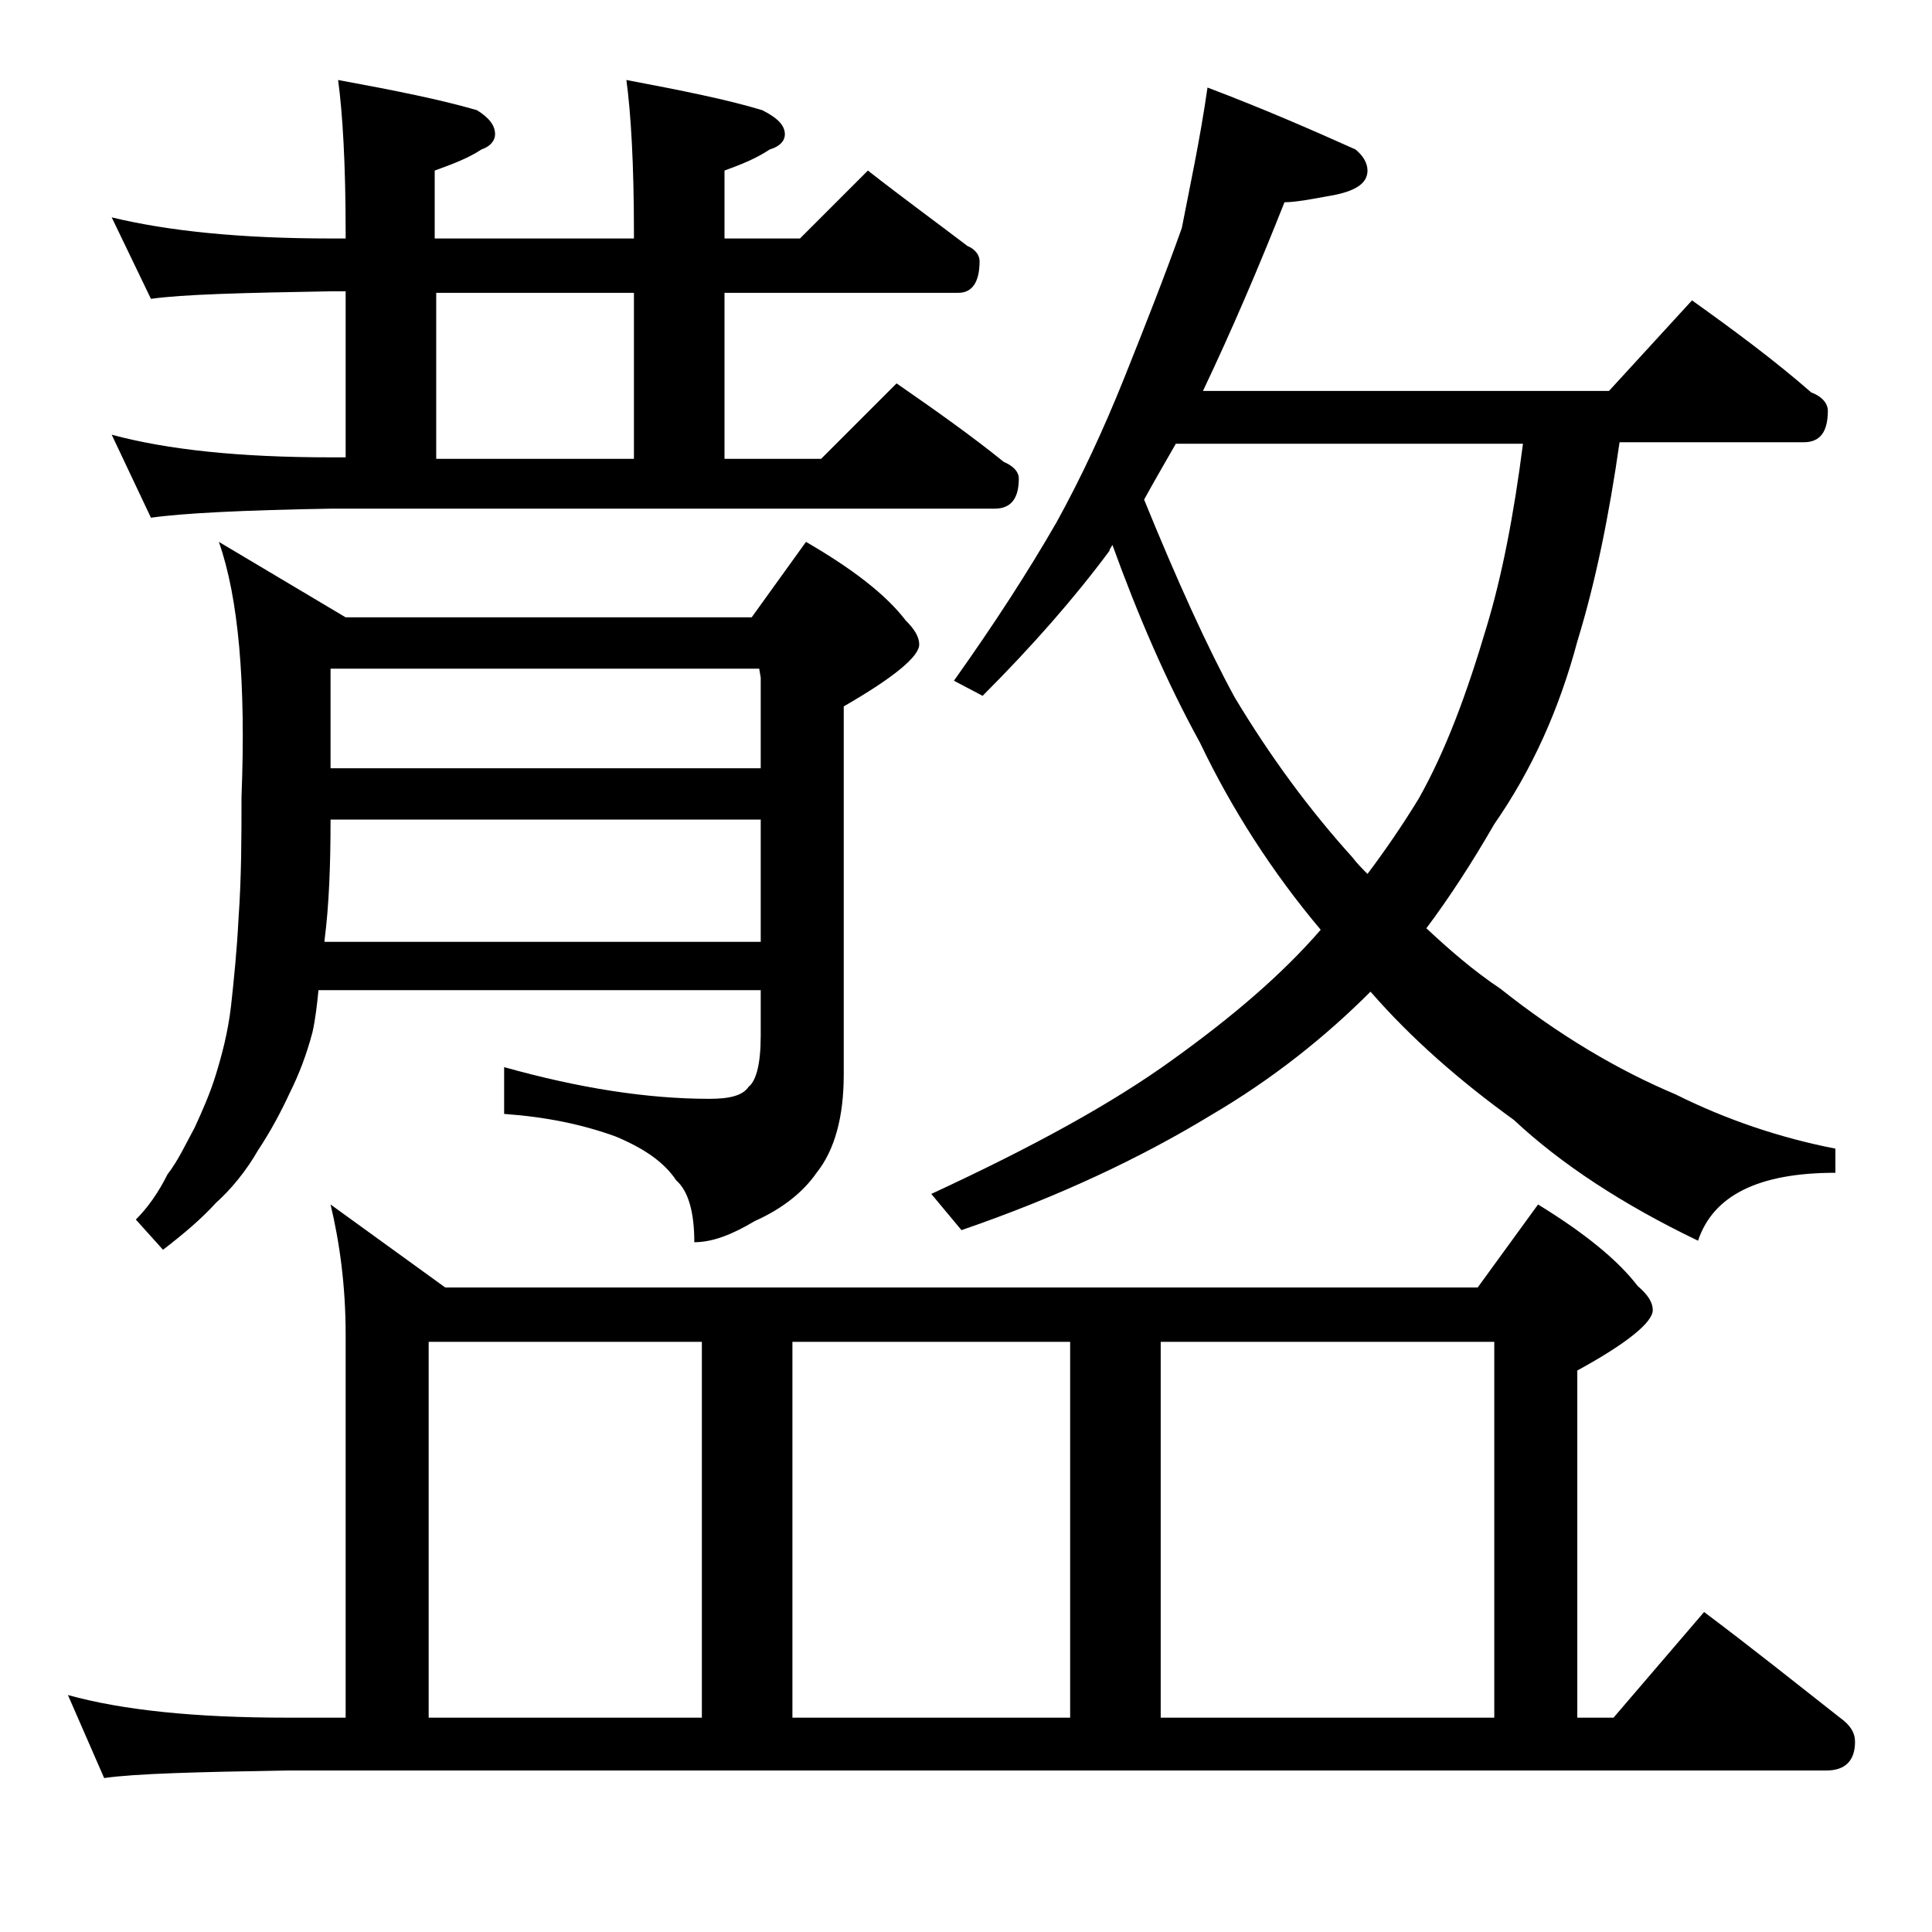
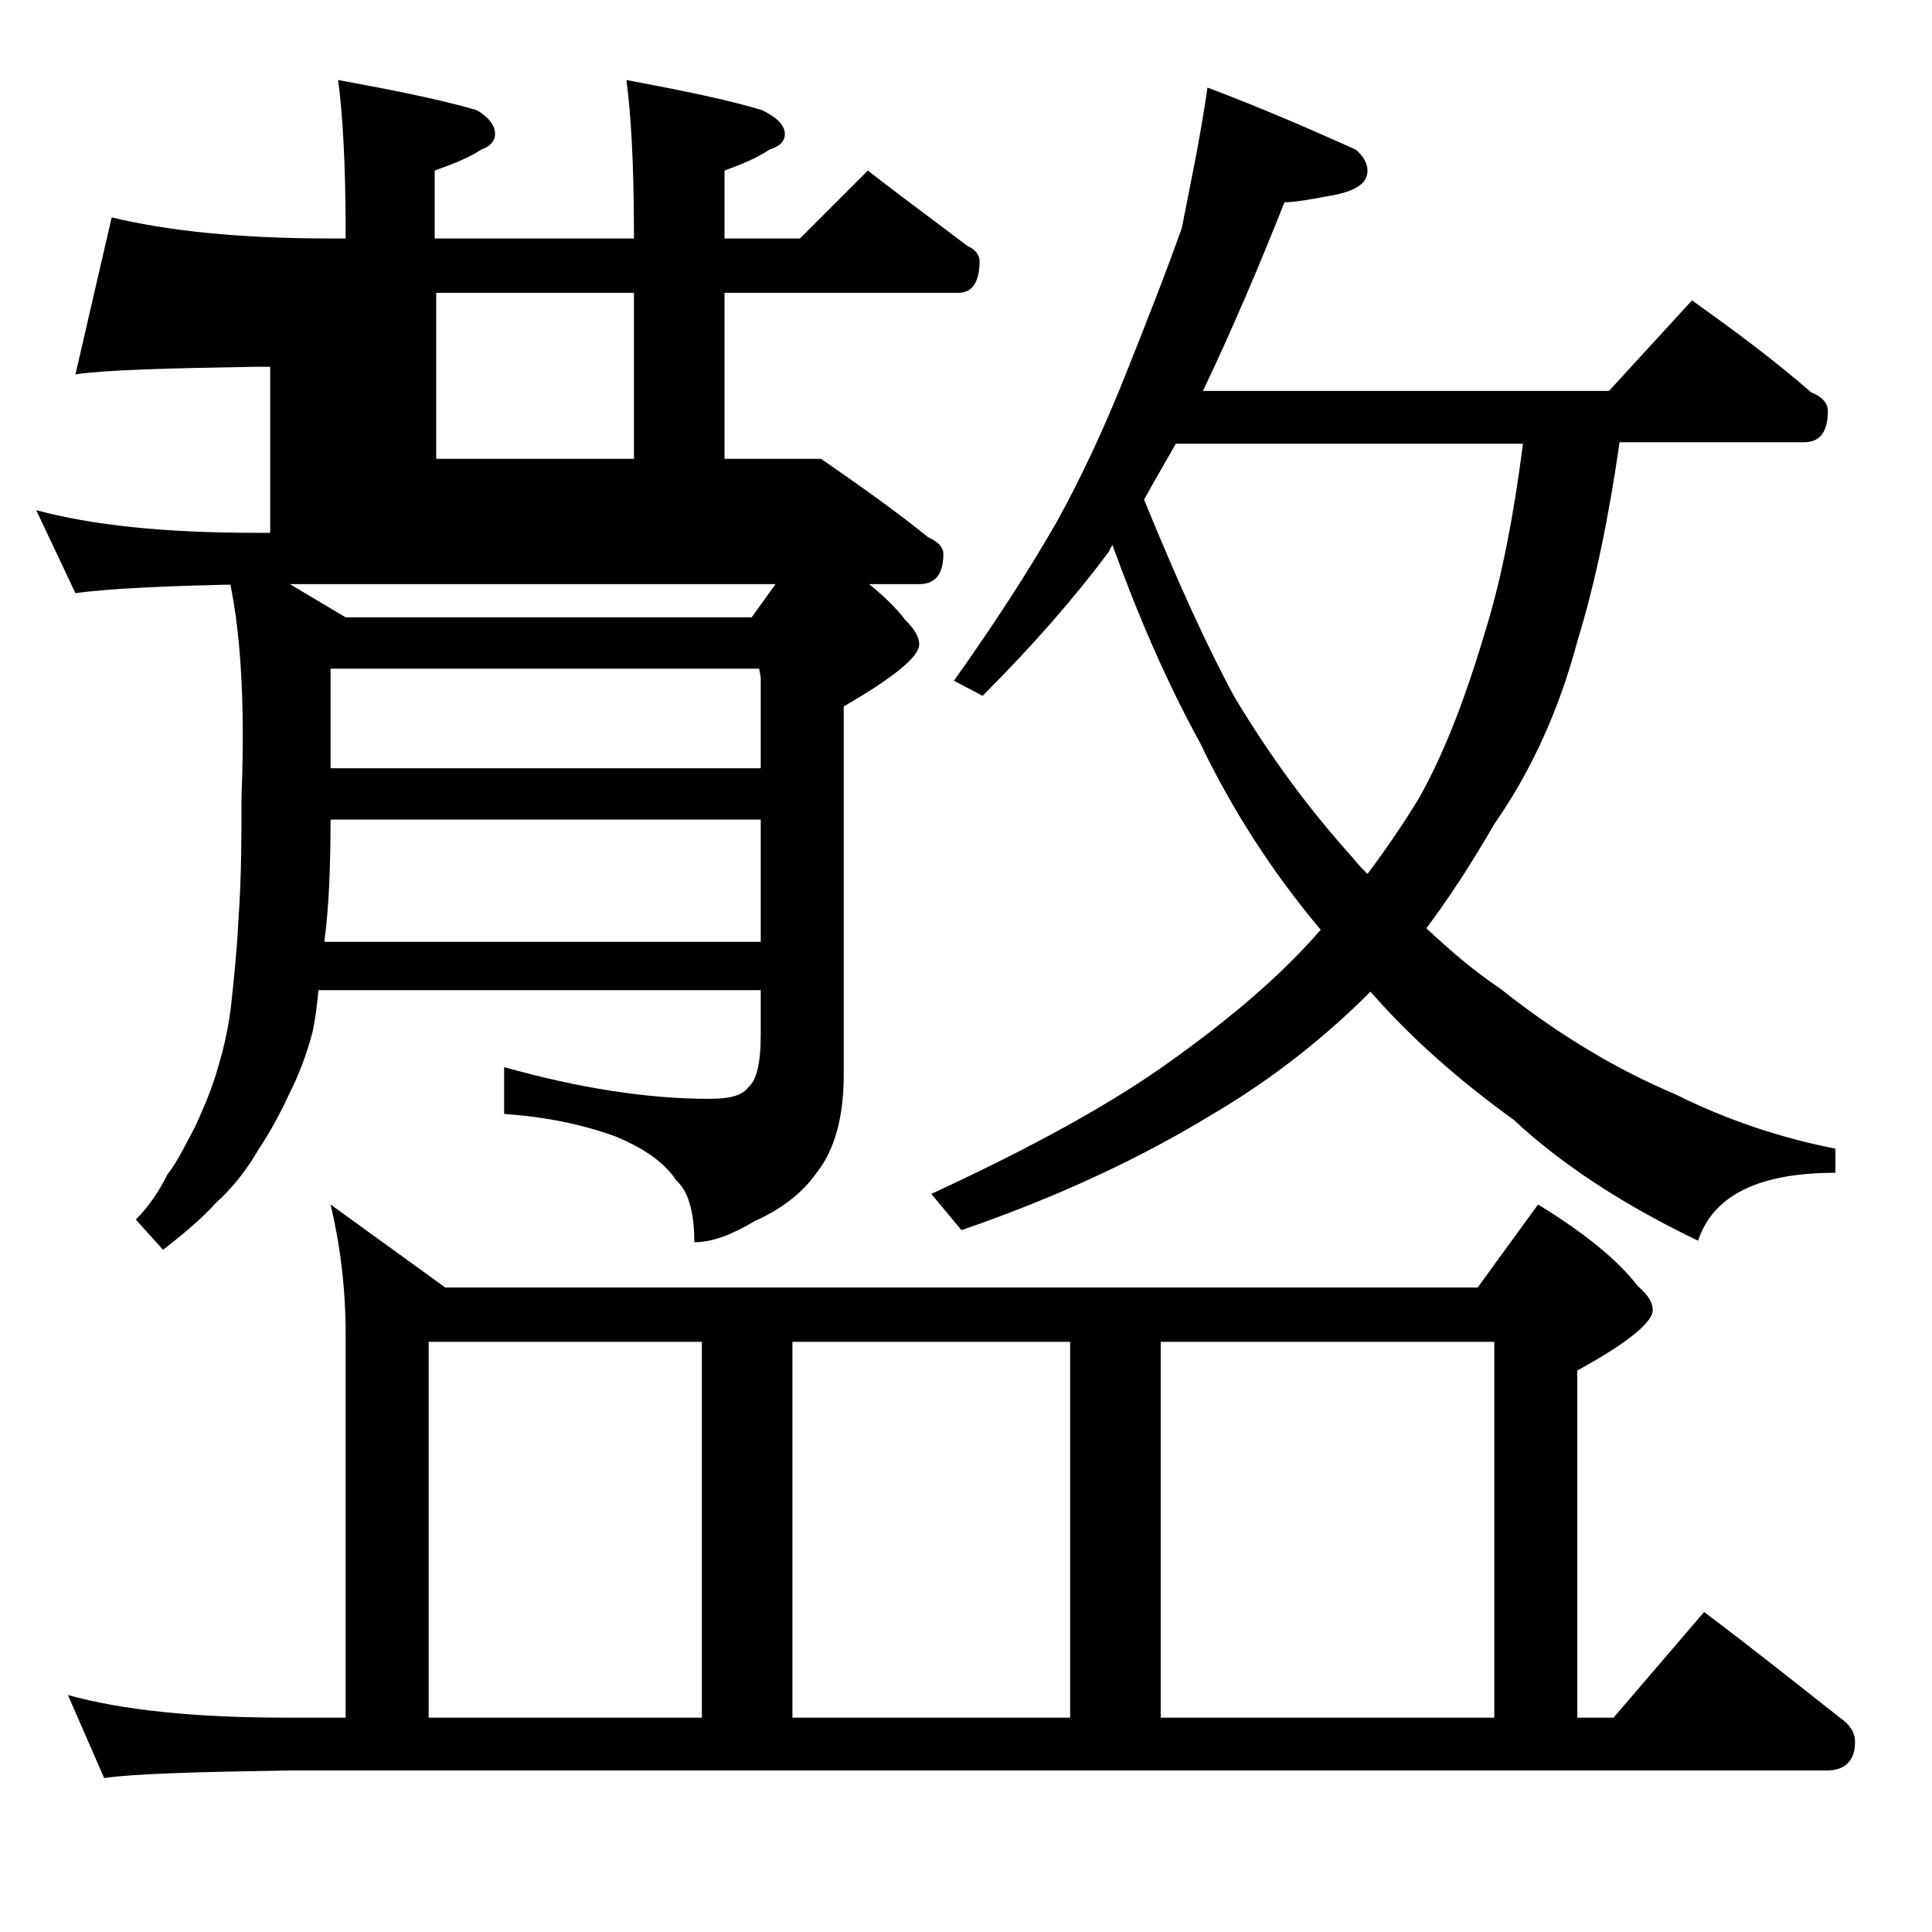
<svg xmlns="http://www.w3.org/2000/svg" version="1.1" id="Layer_1" x="0px" y="0px" viewBox="0 0 128 128" enable-background="new 0 0 128 128" xml:space="preserve">
-   <path d="M21.9,79.8l7.6,5.5h68.4l4-5.5c3.1,1.9,5.3,3.7,6.6,5.4c0.7,0.6,1,1.1,1,1.6c0,0.8-1.7,2.2-5,4v23h2.4l6-7  c3.2,2.4,6.2,4.8,9,7c0.7,0.5,1,1,1,1.6c0,1.2-0.6,1.9-1.9,1.9H19c-5.9,0.1-10,0.2-12.1,0.5l-2.4-5.5c3.6,1,8.4,1.5,14.5,1.5h3.9  V88.4C22.9,85.2,22.5,82.3,21.9,79.8z M7.4,14.4c3.7,0.9,8.5,1.4,14.5,1.4h1v-0.4c0-4.5-0.2-7.9-0.5-10.1c3.8,0.7,6.8,1.3,9.2,2  c0.8,0.5,1.2,1,1.2,1.6c0,0.4-0.3,0.8-0.9,1c-0.9,0.6-2,1-3.1,1.4v4.5H42v-0.4c0-4.5-0.2-7.9-0.5-10.1c3.7,0.7,6.7,1.3,9,2  c1,0.5,1.5,1,1.5,1.6c0,0.4-0.3,0.8-1,1c-0.9,0.6-1.9,1-3,1.4v4.5h5l4.5-4.5c2.3,1.8,4.5,3.4,6.6,5c0.5,0.2,0.8,0.6,0.8,1  c0,1.4-0.5,2.1-1.4,2.1H48v11h6.4l5-5c2.6,1.8,5,3.5,7.1,5.2c0.7,0.3,1,0.7,1,1.1c0,1.3-0.5,2-1.6,2h-44c-5.8,0.1-9.8,0.3-11.9,0.6  l-2.6-5.5c3.7,1,8.5,1.5,14.5,1.5h1v-11h-1c-5.8,0.1-9.8,0.2-11.9,0.5L7.4,14.4z M14.5,35.9l8.4,5h26.9l3.6-5  c3.1,1.8,5.3,3.5,6.6,5.2c0.6,0.6,0.9,1.1,0.9,1.6c0,0.8-1.7,2.2-5,4.1v24.4c0,2.8-0.6,5-1.8,6.5c-0.9,1.3-2.3,2.4-4.1,3.2  c-1.5,0.9-2.8,1.4-4,1.4c0-2-0.4-3.4-1.2-4.1c-0.8-1.2-2.1-2.1-4-2.9c-2.2-0.8-4.6-1.3-7.4-1.5v-3.1c5,1.4,9.5,2.1,13.6,2.1  c1.3,0,2.2-0.2,2.6-0.8c0.5-0.4,0.8-1.5,0.8-3.4v-3H21.1c-0.1,1-0.2,1.9-0.4,2.8c-0.4,1.5-0.9,2.8-1.5,4c-0.6,1.3-1.3,2.6-2.1,3.8  c-0.8,1.4-1.8,2.6-2.8,3.5c-1,1.1-2.2,2.1-3.5,3.1L9,80.8c0.8-0.8,1.5-1.8,2.1-3c0.7-0.9,1.2-2,1.8-3.1c0.5-1.1,1-2.2,1.4-3.5  c0.4-1.3,0.8-2.8,1-4.5c0.2-1.8,0.4-3.8,0.5-5.8c0.2-2.8,0.2-5.5,0.2-8.1C16.3,45.2,15.8,39.6,14.5,35.9z M21.5,62.4h28.9v-8.1H21.9  c0,3-0.1,5.7-0.4,8V62.4z M21.9,50.9h28.5v-6l-0.1-0.6H21.9V50.9z M28.4,113.8h18.1V88.9H28.4V113.8z M42,30.4v-11H28.9v11H42z   M52.5,113.8h18.4V88.9H52.5V113.8z M80,5.8c3.7,1.4,6.9,2.8,9.8,4.1c0.5,0.4,0.8,0.9,0.8,1.4c0,0.8-0.7,1.3-2.1,1.6  c-1.6,0.3-2.7,0.5-3.4,0.5c-1.7,4.3-3.5,8.5-5.4,12.5h26.9l5.5-6c2.8,2,5.5,4,7.9,6.1c0.8,0.3,1.1,0.8,1.1,1.2  c0,1.4-0.5,2.1-1.6,2.1h-12.2c-0.7,4.9-1.6,9.3-2.8,13.2c-1.2,4.5-3,8.5-5.5,12.1c-1.5,2.6-3,4.9-4.5,6.9c1.5,1.4,3.1,2.8,4.9,4  c3.9,3.1,7.8,5.4,11.6,7c3.4,1.7,7,2.9,10.6,3.6v1.6c-5.1,0-8.1,1.5-9.1,4.5c-5-2.4-9.1-5.1-12.2-8c-3.6-2.6-6.8-5.4-9.5-8.5  c-3,3-6.5,5.8-10.6,8.2c-4.6,2.8-10.1,5.4-16.5,7.6l-2-2.4c6.7-3.1,12-6,16-8.9c3.9-2.8,7.2-5.6,9.8-8.6c-3.2-3.8-5.9-8-8-12.4  c-2.2-4-4.1-8.4-5.8-13.1c-0.1,0.2-0.2,0.3-0.2,0.4c-2.3,3.1-5.1,6.3-8.4,9.6l-1.9-1c2.7-3.8,4.9-7.2,6.8-10.5  c1.6-2.9,3.1-6.1,4.5-9.6c1.4-3.5,2.7-6.8,3.8-9.9C78.8,12.5,79.5,9.3,80,5.8z M75.8,33.1c2.2,5.4,4.2,9.8,6,13.1  c2.4,4,5,7.5,7.8,10.6c0.3,0.4,0.7,0.8,1,1.1c1.2-1.6,2.3-3.2,3.4-5c1.8-3.2,3.2-7,4.5-11.4c1-3.3,1.8-7.4,2.4-12.1H77.9  C77.1,30.8,76.4,32,75.8,33.1z M76.9,113.8H99V88.9H76.9V113.8z" />
+   <path d="M21.9,79.8l7.6,5.5h68.4l4-5.5c3.1,1.9,5.3,3.7,6.6,5.4c0.7,0.6,1,1.1,1,1.6c0,0.8-1.7,2.2-5,4v23h2.4l6-7  c3.2,2.4,6.2,4.8,9,7c0.7,0.5,1,1,1,1.6c0,1.2-0.6,1.9-1.9,1.9H19c-5.9,0.1-10,0.2-12.1,0.5l-2.4-5.5c3.6,1,8.4,1.5,14.5,1.5h3.9  V88.4C22.9,85.2,22.5,82.3,21.9,79.8z M7.4,14.4c3.7,0.9,8.5,1.4,14.5,1.4h1v-0.4c0-4.5-0.2-7.9-0.5-10.1c3.8,0.7,6.8,1.3,9.2,2  c0.8,0.5,1.2,1,1.2,1.6c0,0.4-0.3,0.8-0.9,1c-0.9,0.6-2,1-3.1,1.4v4.5H42v-0.4c0-4.5-0.2-7.9-0.5-10.1c3.7,0.7,6.7,1.3,9,2  c1,0.5,1.5,1,1.5,1.6c0,0.4-0.3,0.8-1,1c-0.9,0.6-1.9,1-3,1.4v4.5h5l4.5-4.5c2.3,1.8,4.5,3.4,6.6,5c0.5,0.2,0.8,0.6,0.8,1  c0,1.4-0.5,2.1-1.4,2.1H48v11h6.4c2.6,1.8,5,3.5,7.1,5.2c0.7,0.3,1,0.7,1,1.1c0,1.3-0.5,2-1.6,2h-44c-5.8,0.1-9.8,0.3-11.9,0.6  l-2.6-5.5c3.7,1,8.5,1.5,14.5,1.5h1v-11h-1c-5.8,0.1-9.8,0.2-11.9,0.5L7.4,14.4z M14.5,35.9l8.4,5h26.9l3.6-5  c3.1,1.8,5.3,3.5,6.6,5.2c0.6,0.6,0.9,1.1,0.9,1.6c0,0.8-1.7,2.2-5,4.1v24.4c0,2.8-0.6,5-1.8,6.5c-0.9,1.3-2.3,2.4-4.1,3.2  c-1.5,0.9-2.8,1.4-4,1.4c0-2-0.4-3.4-1.2-4.1c-0.8-1.2-2.1-2.1-4-2.9c-2.2-0.8-4.6-1.3-7.4-1.5v-3.1c5,1.4,9.5,2.1,13.6,2.1  c1.3,0,2.2-0.2,2.6-0.8c0.5-0.4,0.8-1.5,0.8-3.4v-3H21.1c-0.1,1-0.2,1.9-0.4,2.8c-0.4,1.5-0.9,2.8-1.5,4c-0.6,1.3-1.3,2.6-2.1,3.8  c-0.8,1.4-1.8,2.6-2.8,3.5c-1,1.1-2.2,2.1-3.5,3.1L9,80.8c0.8-0.8,1.5-1.8,2.1-3c0.7-0.9,1.2-2,1.8-3.1c0.5-1.1,1-2.2,1.4-3.5  c0.4-1.3,0.8-2.8,1-4.5c0.2-1.8,0.4-3.8,0.5-5.8c0.2-2.8,0.2-5.5,0.2-8.1C16.3,45.2,15.8,39.6,14.5,35.9z M21.5,62.4h28.9v-8.1H21.9  c0,3-0.1,5.7-0.4,8V62.4z M21.9,50.9h28.5v-6l-0.1-0.6H21.9V50.9z M28.4,113.8h18.1V88.9H28.4V113.8z M42,30.4v-11H28.9v11H42z   M52.5,113.8h18.4V88.9H52.5V113.8z M80,5.8c3.7,1.4,6.9,2.8,9.8,4.1c0.5,0.4,0.8,0.9,0.8,1.4c0,0.8-0.7,1.3-2.1,1.6  c-1.6,0.3-2.7,0.5-3.4,0.5c-1.7,4.3-3.5,8.5-5.4,12.5h26.9l5.5-6c2.8,2,5.5,4,7.9,6.1c0.8,0.3,1.1,0.8,1.1,1.2  c0,1.4-0.5,2.1-1.6,2.1h-12.2c-0.7,4.9-1.6,9.3-2.8,13.2c-1.2,4.5-3,8.5-5.5,12.1c-1.5,2.6-3,4.9-4.5,6.9c1.5,1.4,3.1,2.8,4.9,4  c3.9,3.1,7.8,5.4,11.6,7c3.4,1.7,7,2.9,10.6,3.6v1.6c-5.1,0-8.1,1.5-9.1,4.5c-5-2.4-9.1-5.1-12.2-8c-3.6-2.6-6.8-5.4-9.5-8.5  c-3,3-6.5,5.8-10.6,8.2c-4.6,2.8-10.1,5.4-16.5,7.6l-2-2.4c6.7-3.1,12-6,16-8.9c3.9-2.8,7.2-5.6,9.8-8.6c-3.2-3.8-5.9-8-8-12.4  c-2.2-4-4.1-8.4-5.8-13.1c-0.1,0.2-0.2,0.3-0.2,0.4c-2.3,3.1-5.1,6.3-8.4,9.6l-1.9-1c2.7-3.8,4.9-7.2,6.8-10.5  c1.6-2.9,3.1-6.1,4.5-9.6c1.4-3.5,2.7-6.8,3.8-9.9C78.8,12.5,79.5,9.3,80,5.8z M75.8,33.1c2.2,5.4,4.2,9.8,6,13.1  c2.4,4,5,7.5,7.8,10.6c0.3,0.4,0.7,0.8,1,1.1c1.2-1.6,2.3-3.2,3.4-5c1.8-3.2,3.2-7,4.5-11.4c1-3.3,1.8-7.4,2.4-12.1H77.9  C77.1,30.8,76.4,32,75.8,33.1z M76.9,113.8H99V88.9H76.9V113.8z" />
</svg>